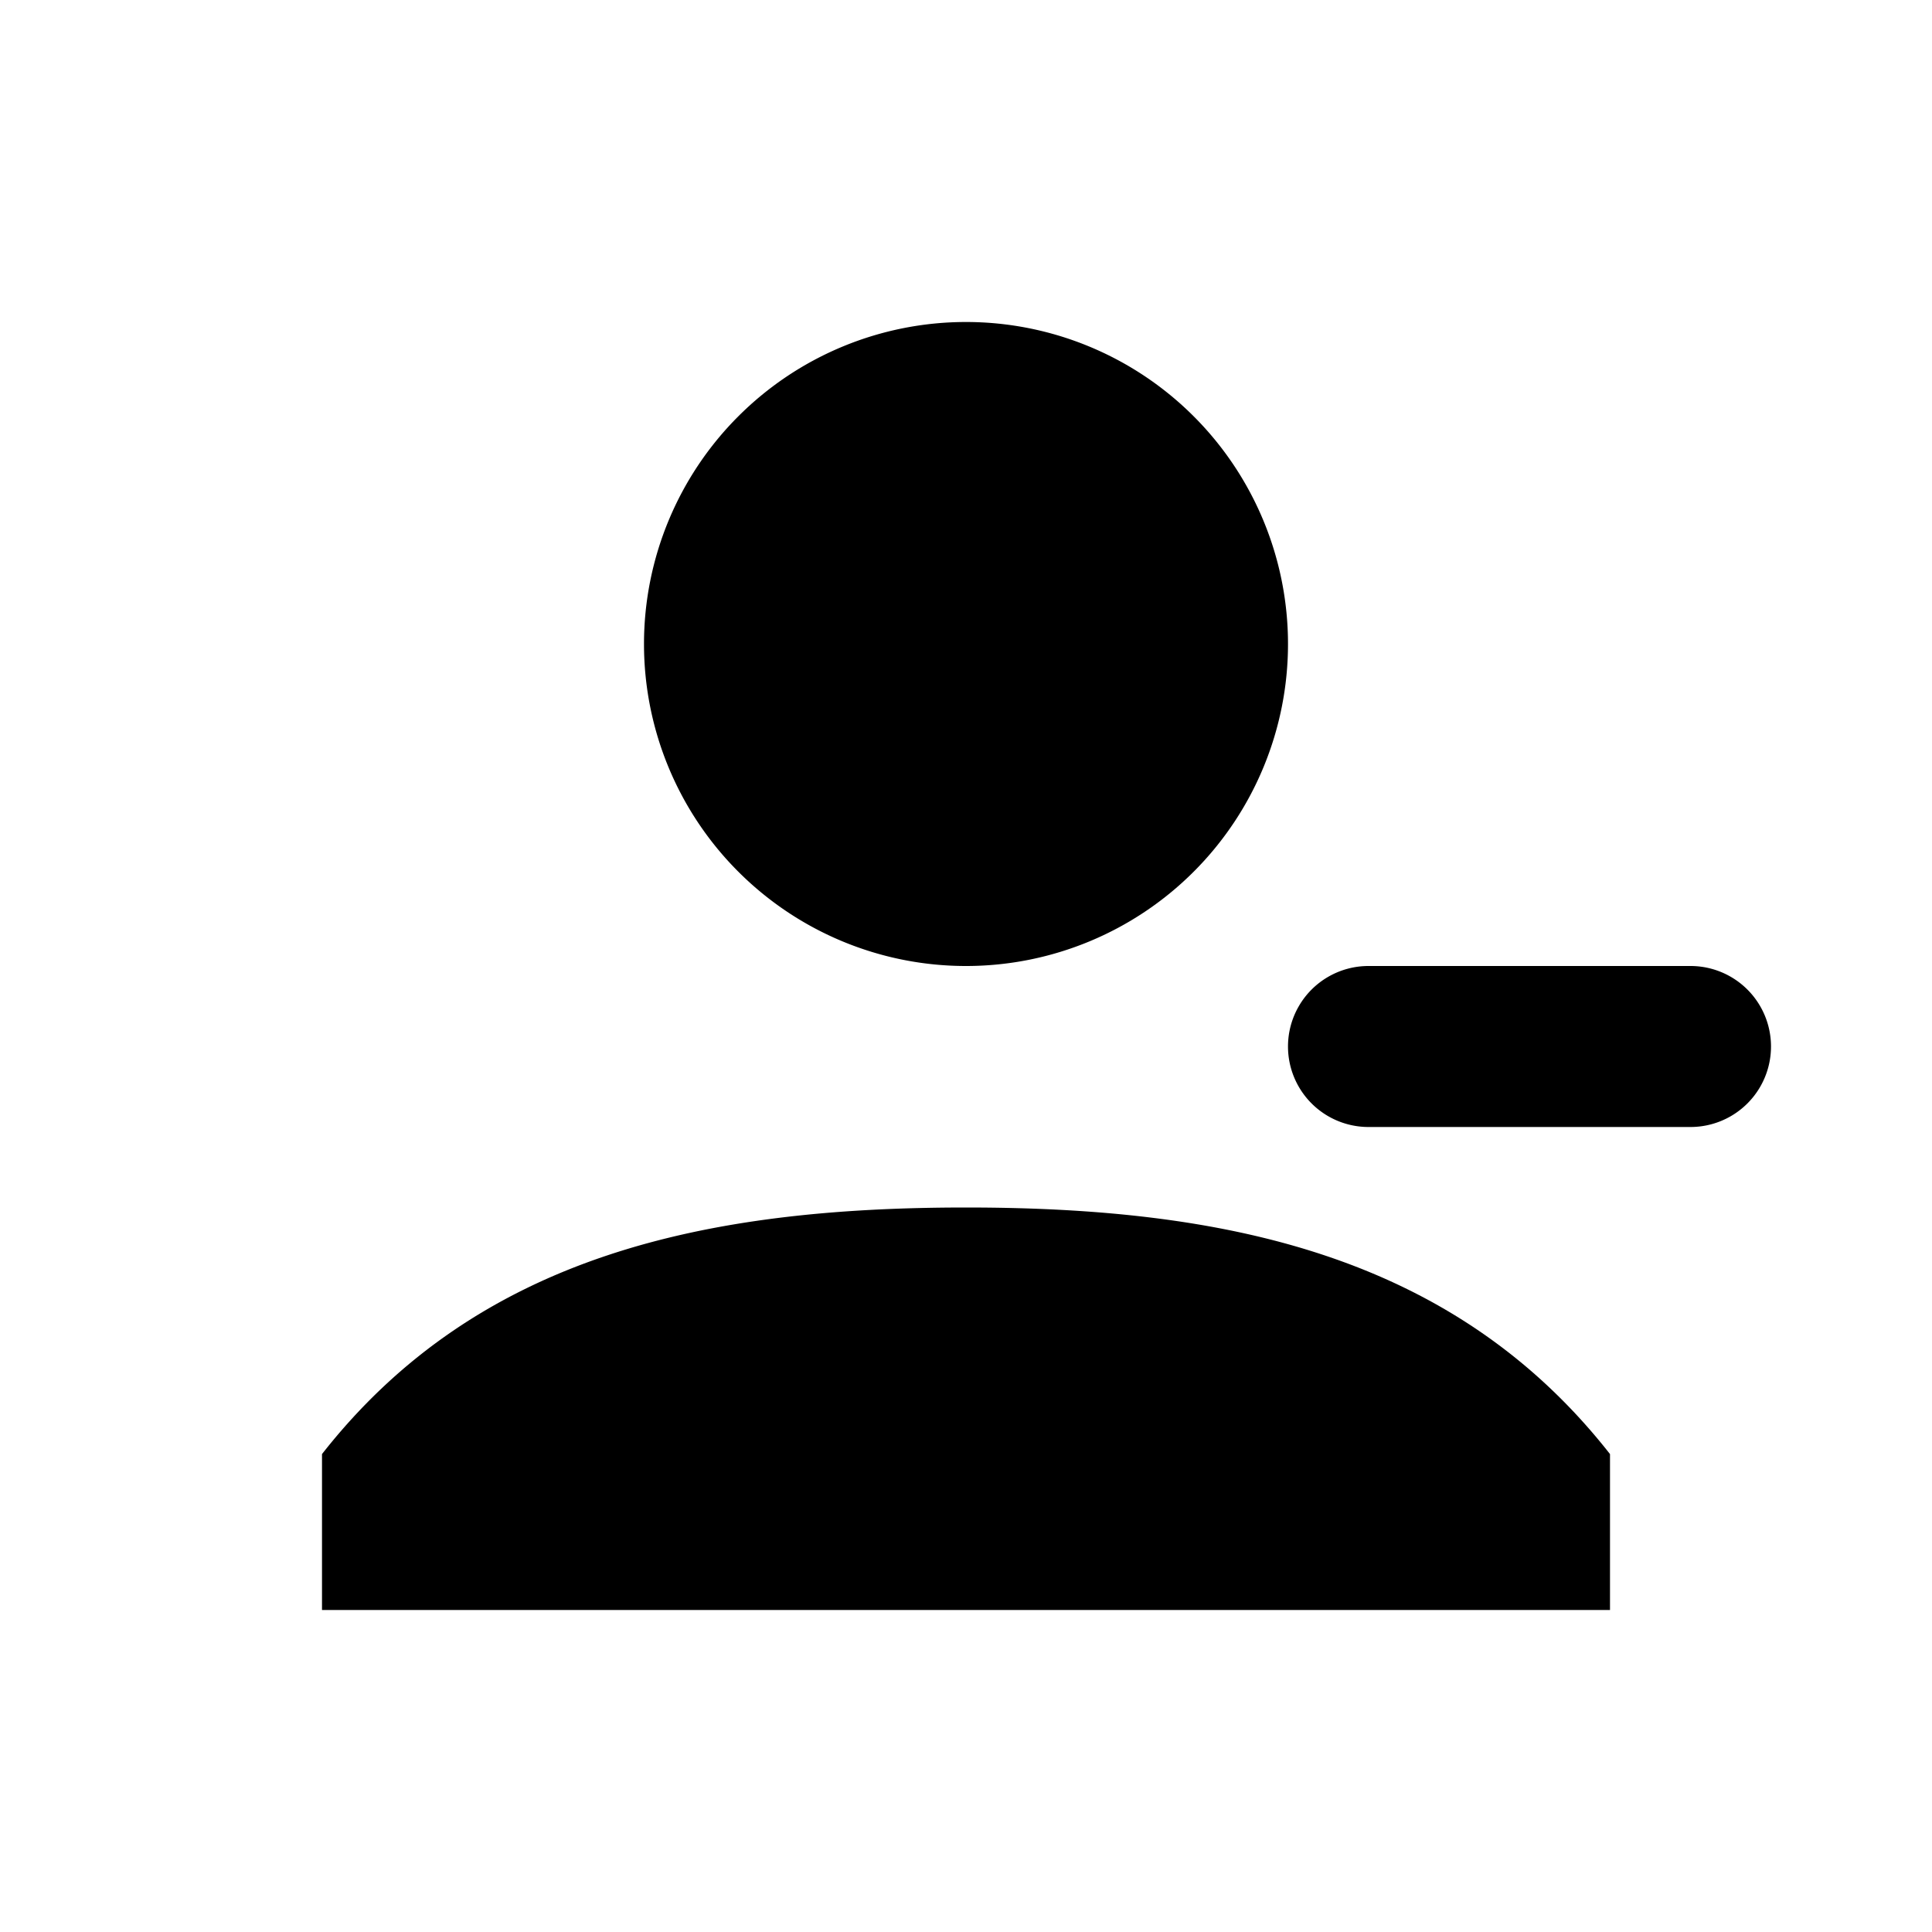
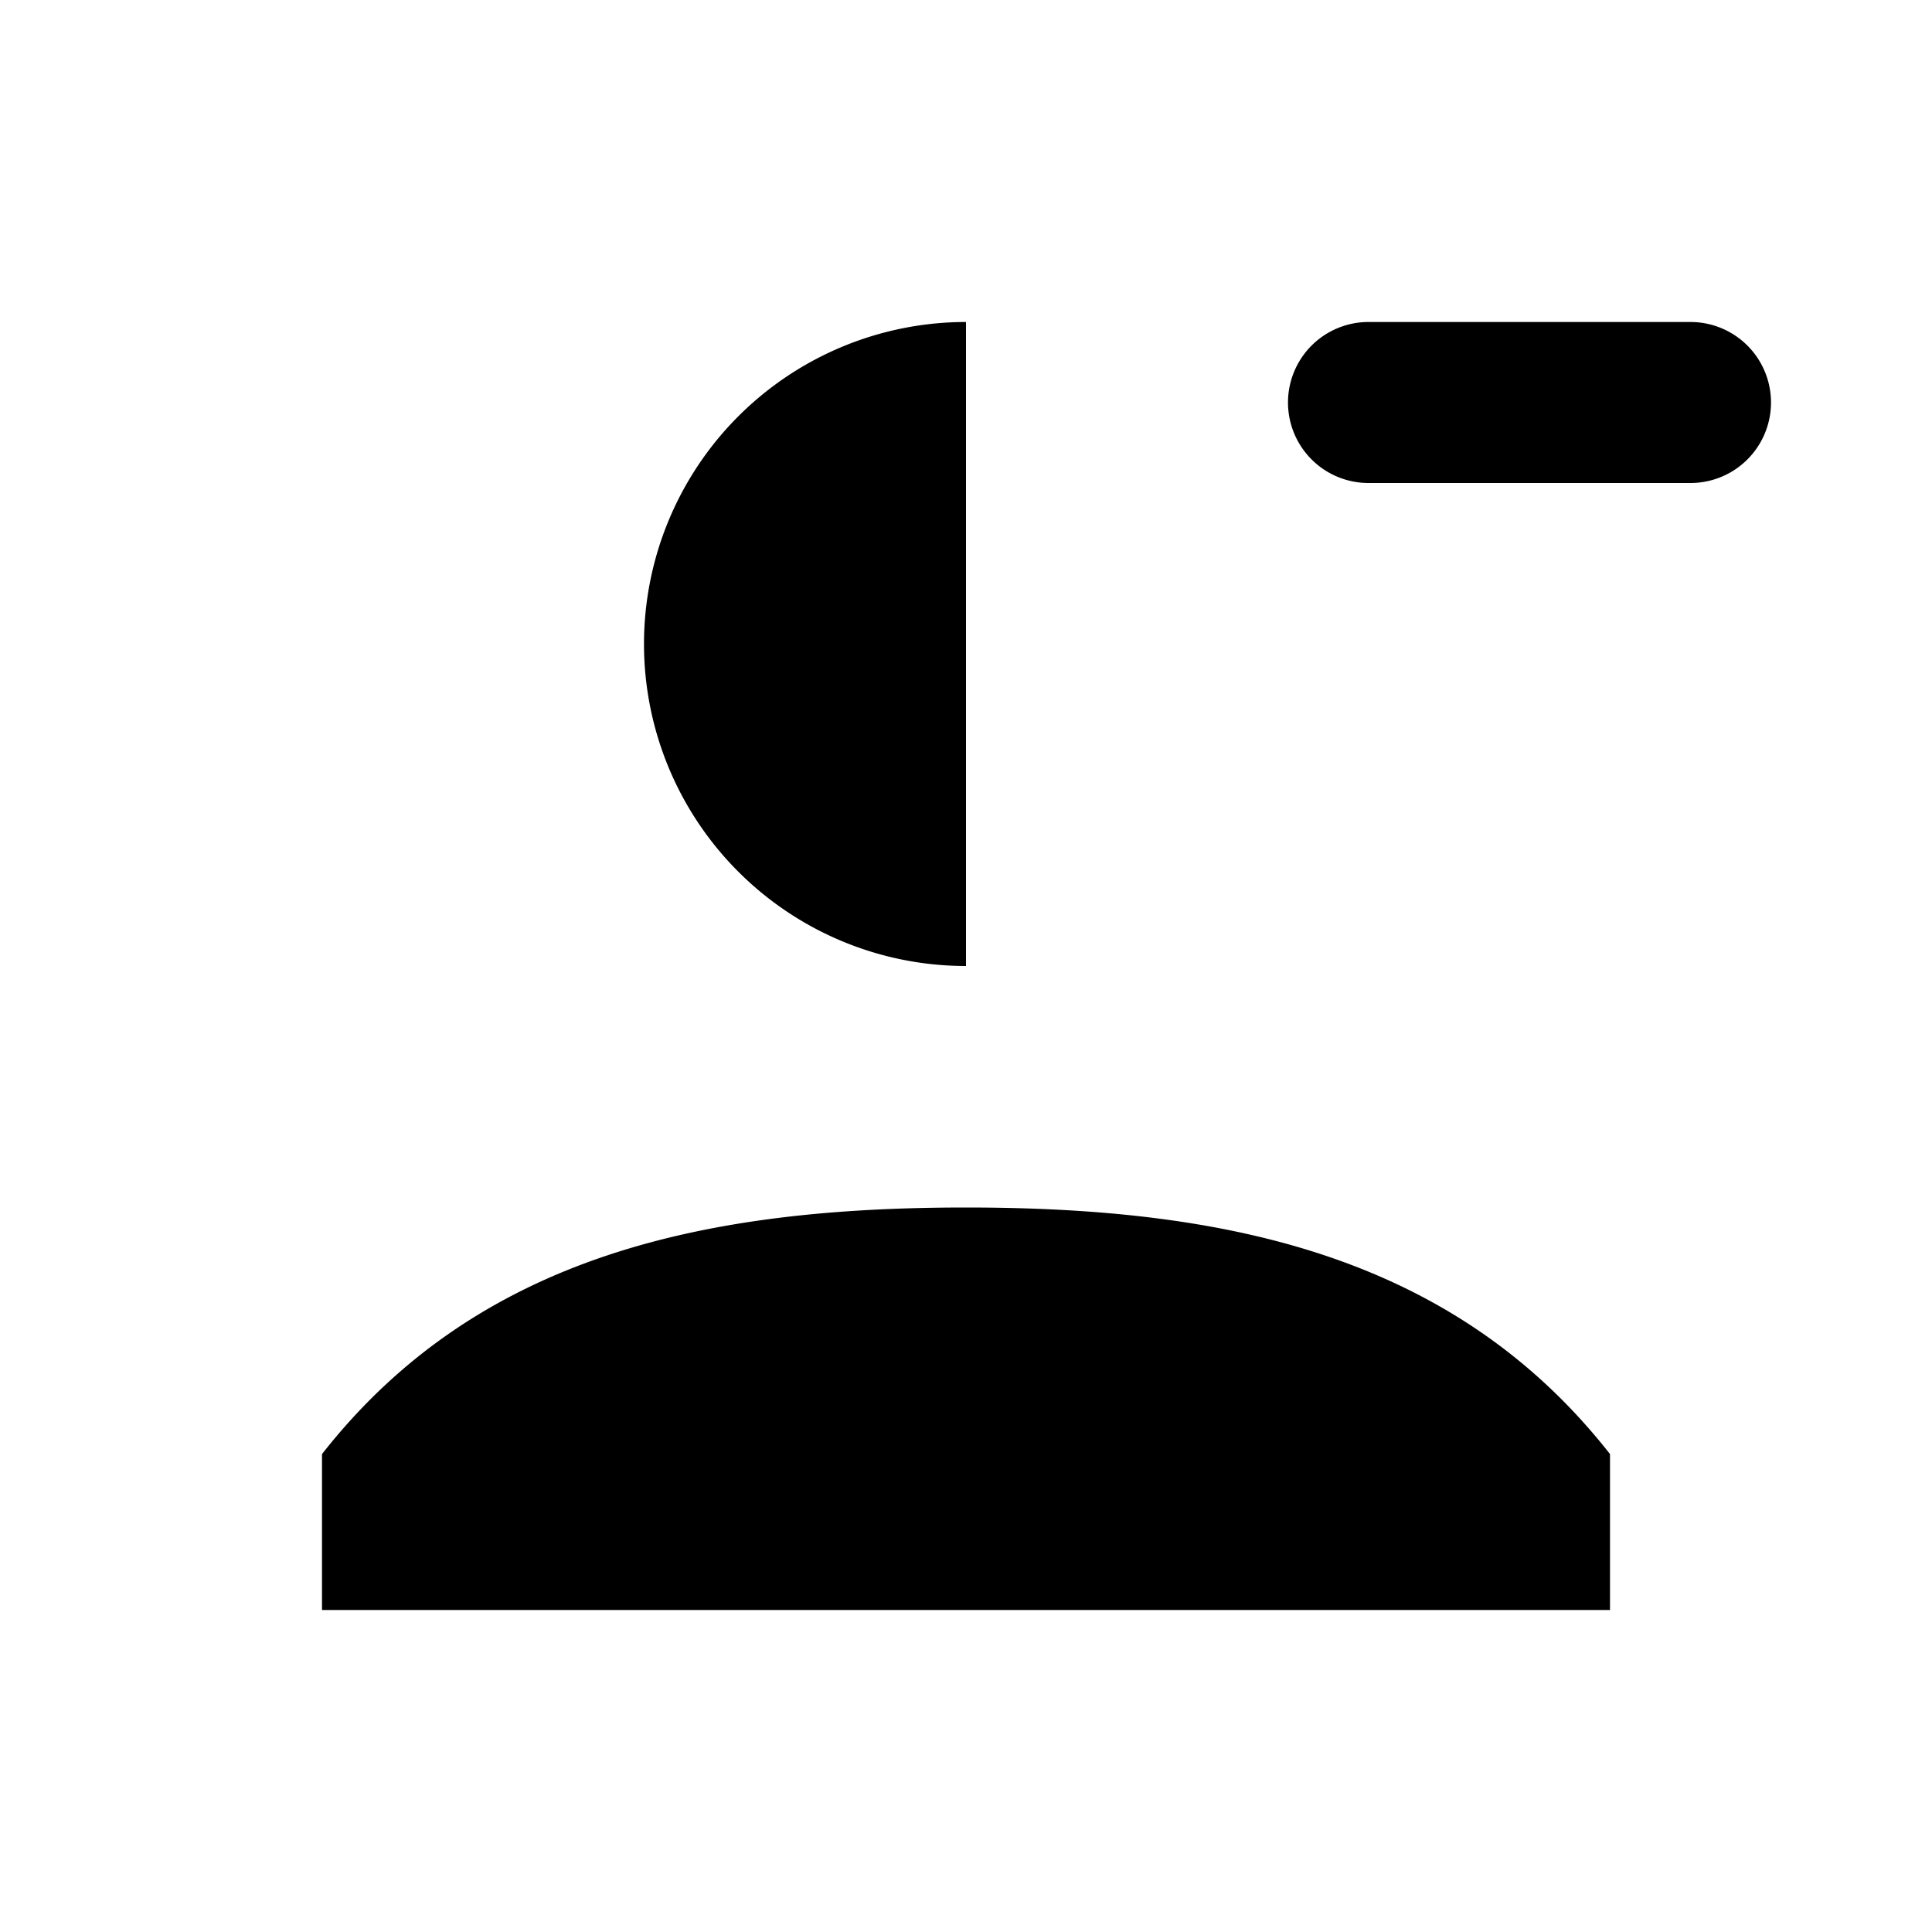
<svg xmlns="http://www.w3.org/2000/svg" width="800" height="800" viewBox="0 0 24 24">
-   <path fill="currentColor" d="M12 15c3.186 0 6.045.571 8 3.063V20H4v-1.937C5.955 15.57 8.814 15 12 15m0-3a4 4 0 1 1 0-8a4 4 0 0 1 0 8m5 2a1 1 0 0 1 0-2h4a1 1 0 0 1 0 2z" />
+   <path fill="currentColor" d="M12 15c3.186 0 6.045.571 8 3.063V20H4v-1.937C5.955 15.57 8.814 15 12 15m0-3a4 4 0 1 1 0-8m5 2a1 1 0 0 1 0-2h4a1 1 0 0 1 0 2z" />
</svg>